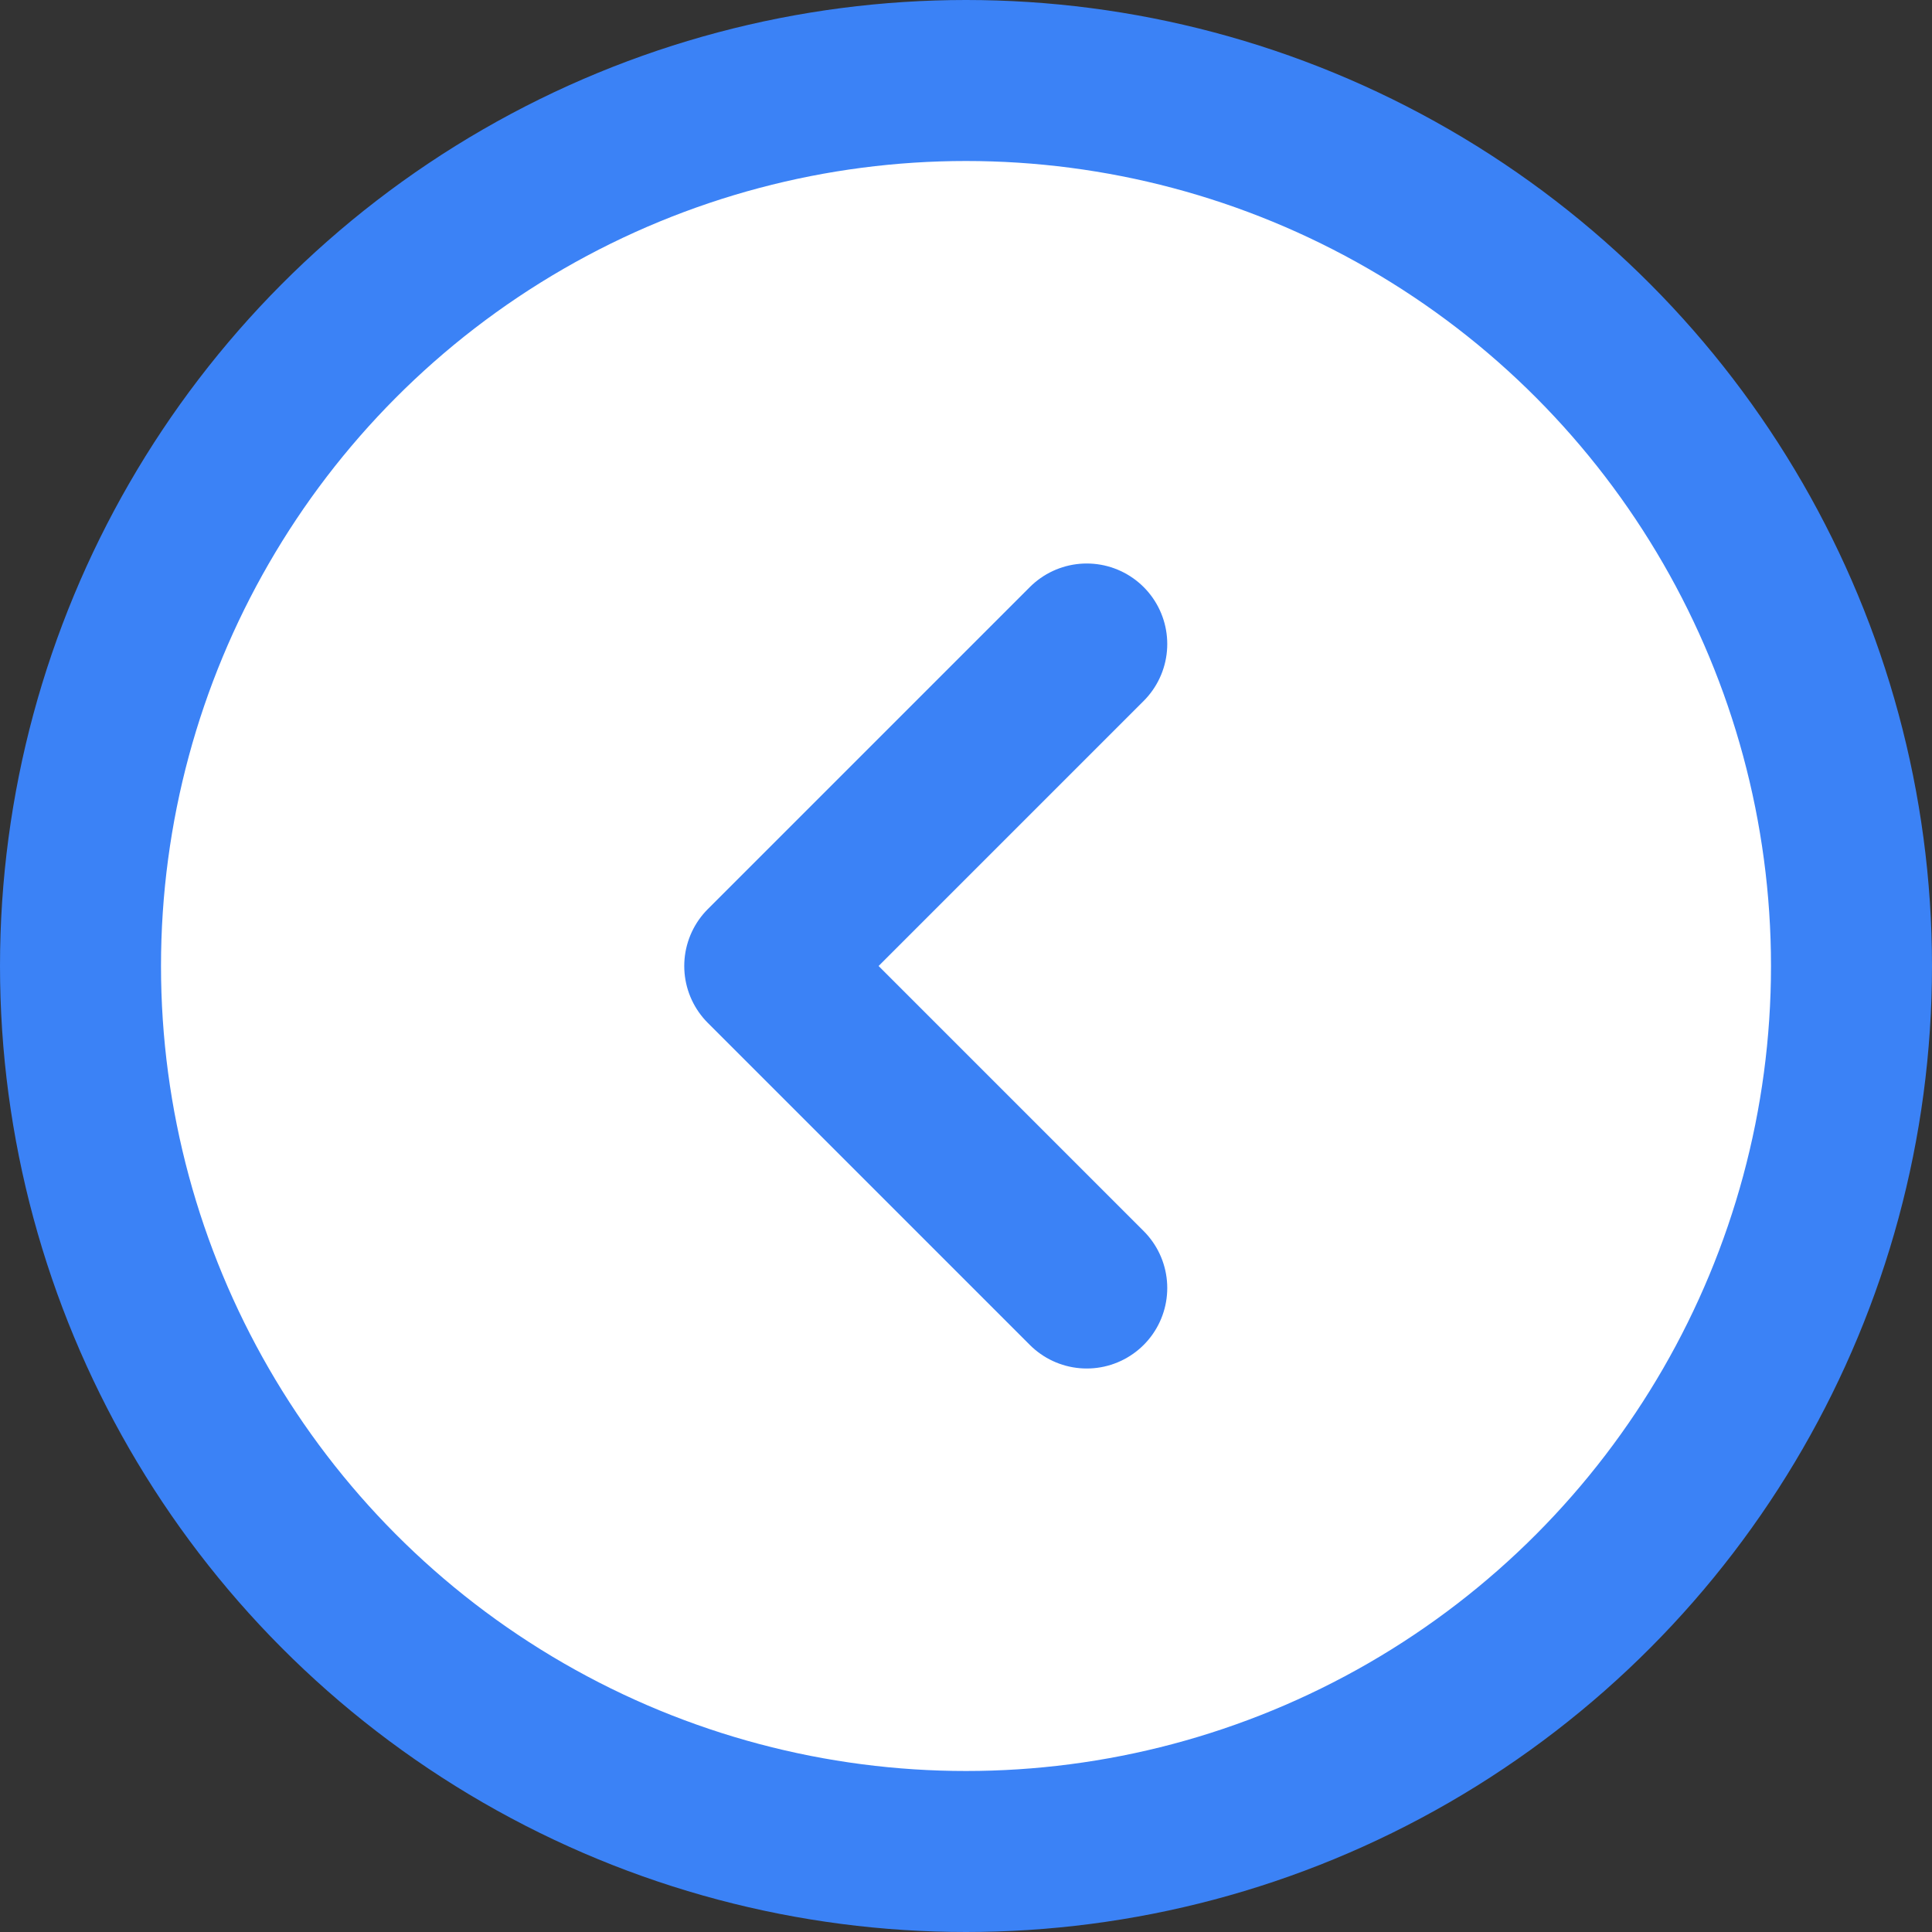
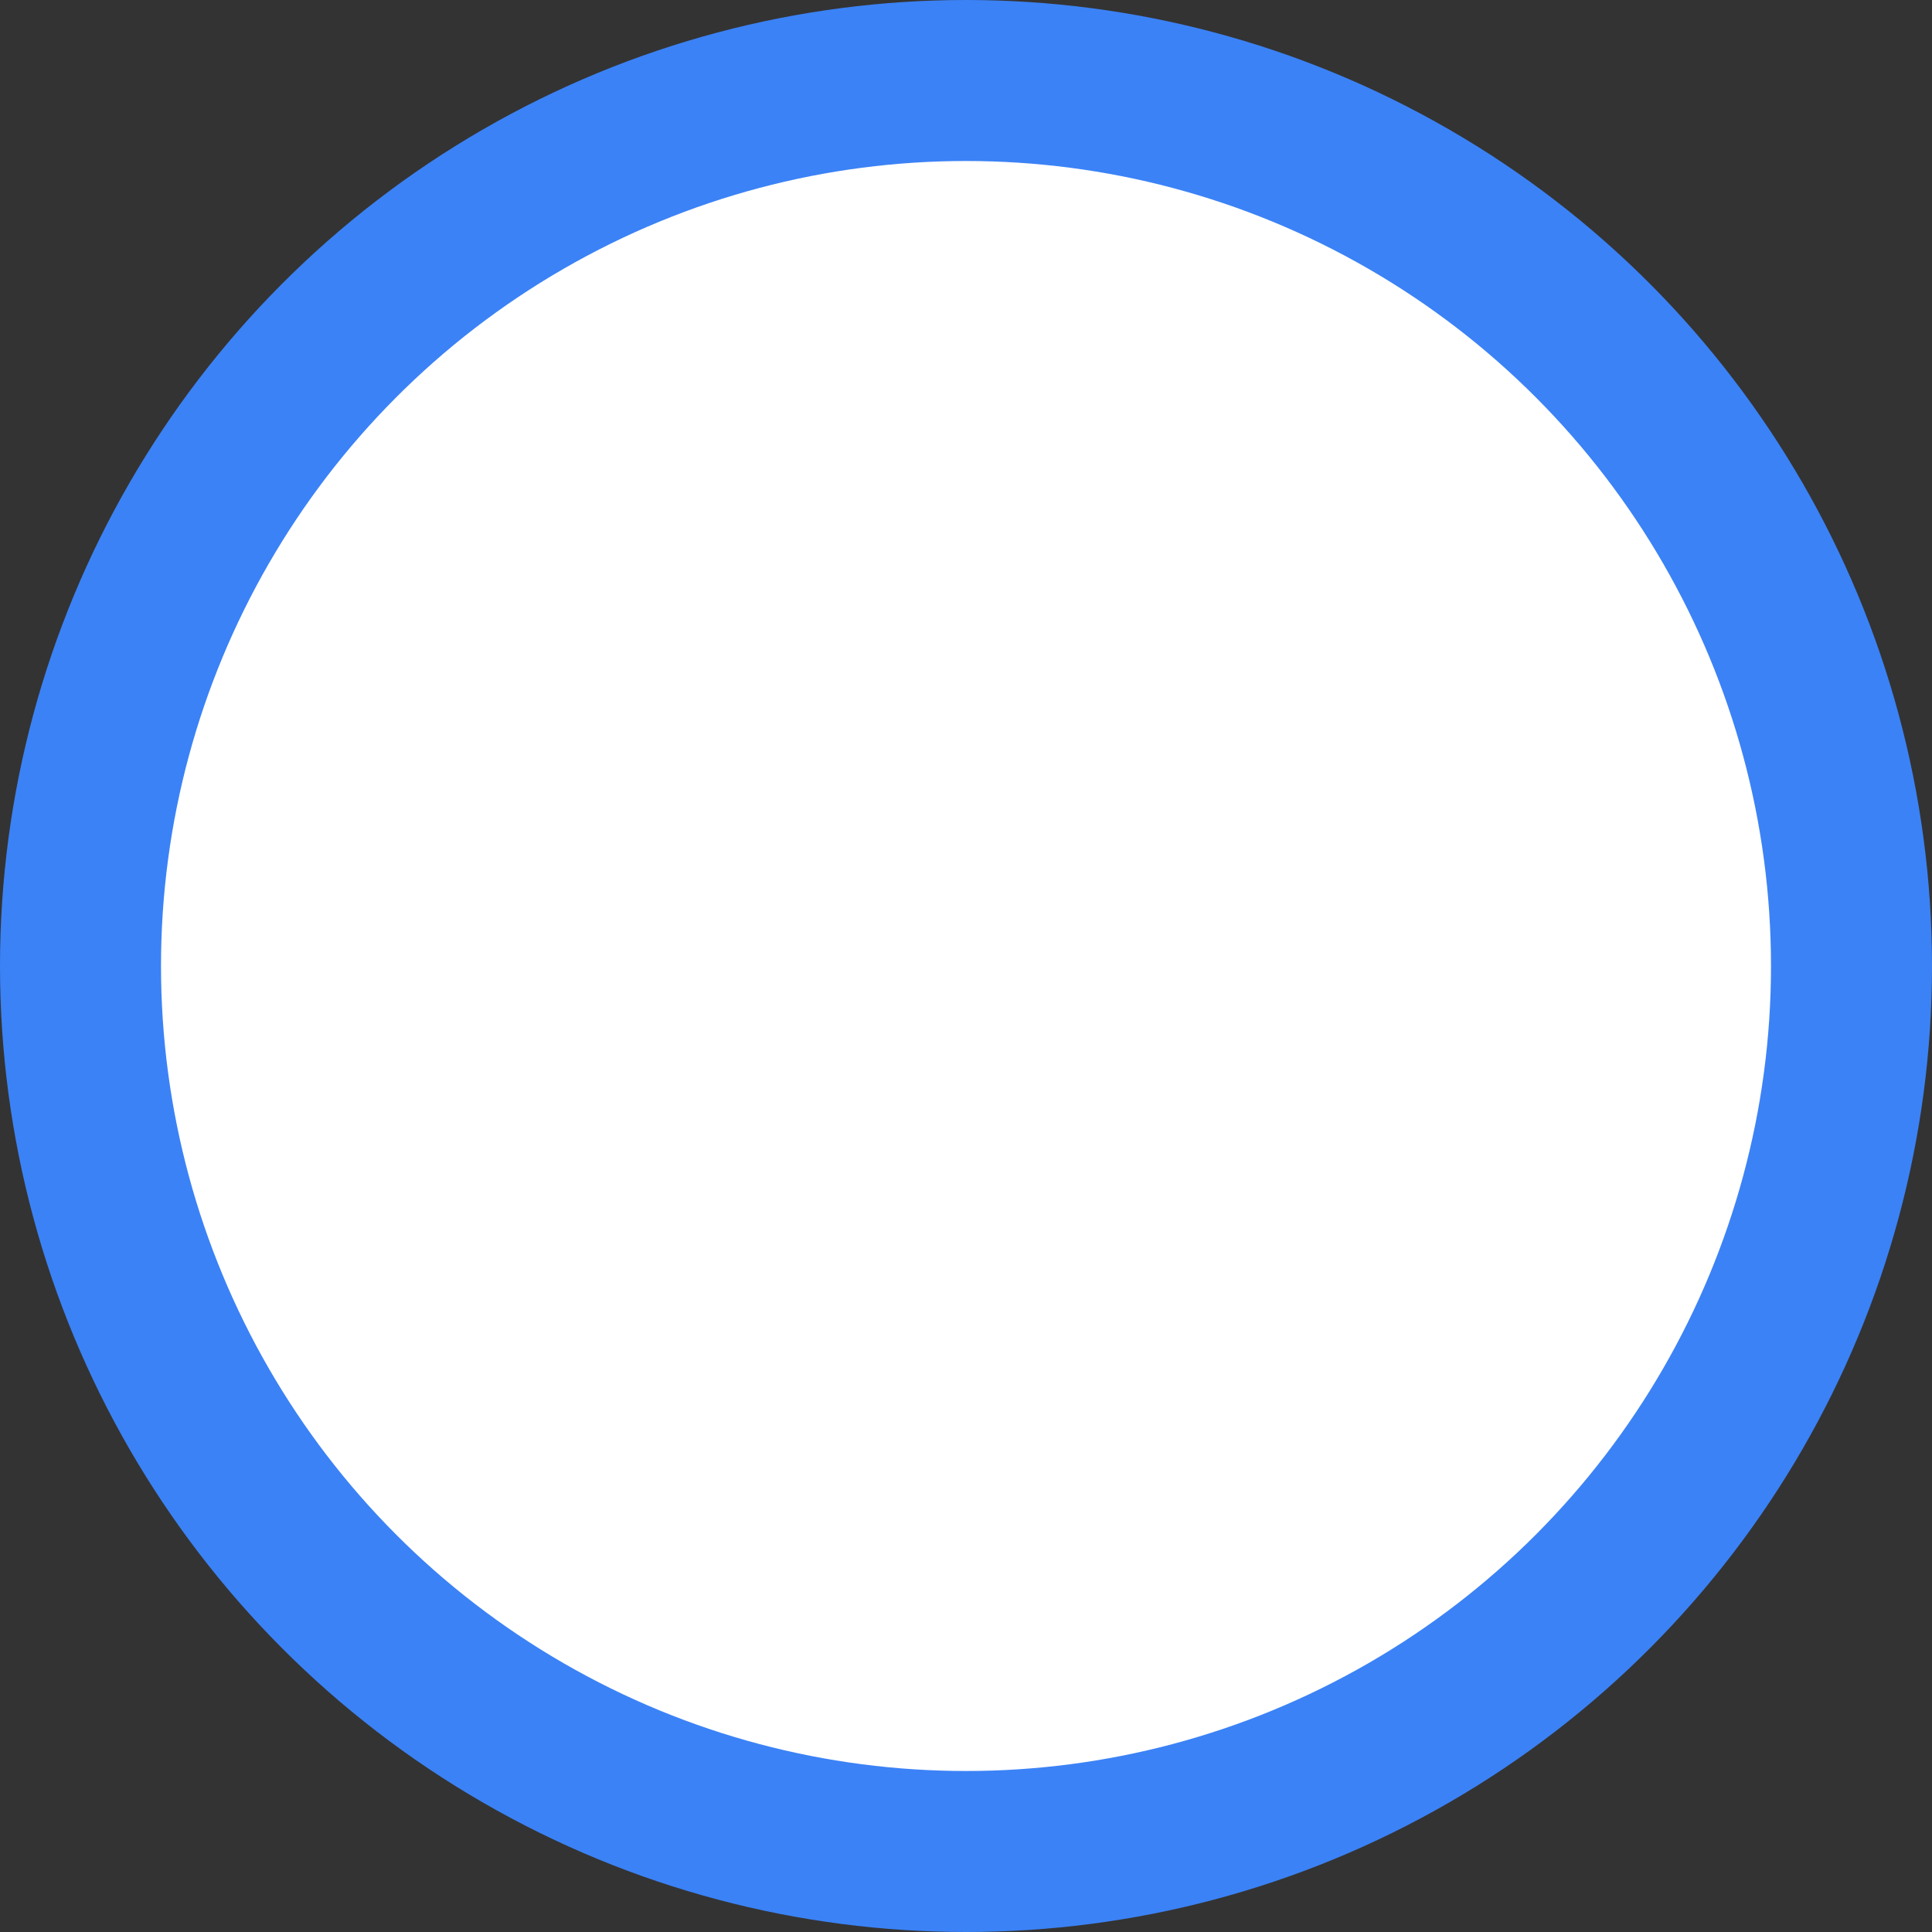
<svg xmlns="http://www.w3.org/2000/svg" width="36" height="36" viewBox="0 0 24 24" fill="none">
  <rect x="0" y="0" width="24" height="24" fill="#333333" stroke="none" />
  <circle cx="12" cy="12" r="11" stroke="#3B82F6" stroke-width="2" fill="white" />
-   <path d="M13.5 8L9.5 12L13.5 16" stroke="#3B82F6" stroke-width="2" stroke-linecap="round" stroke-linejoin="round" />
</svg>